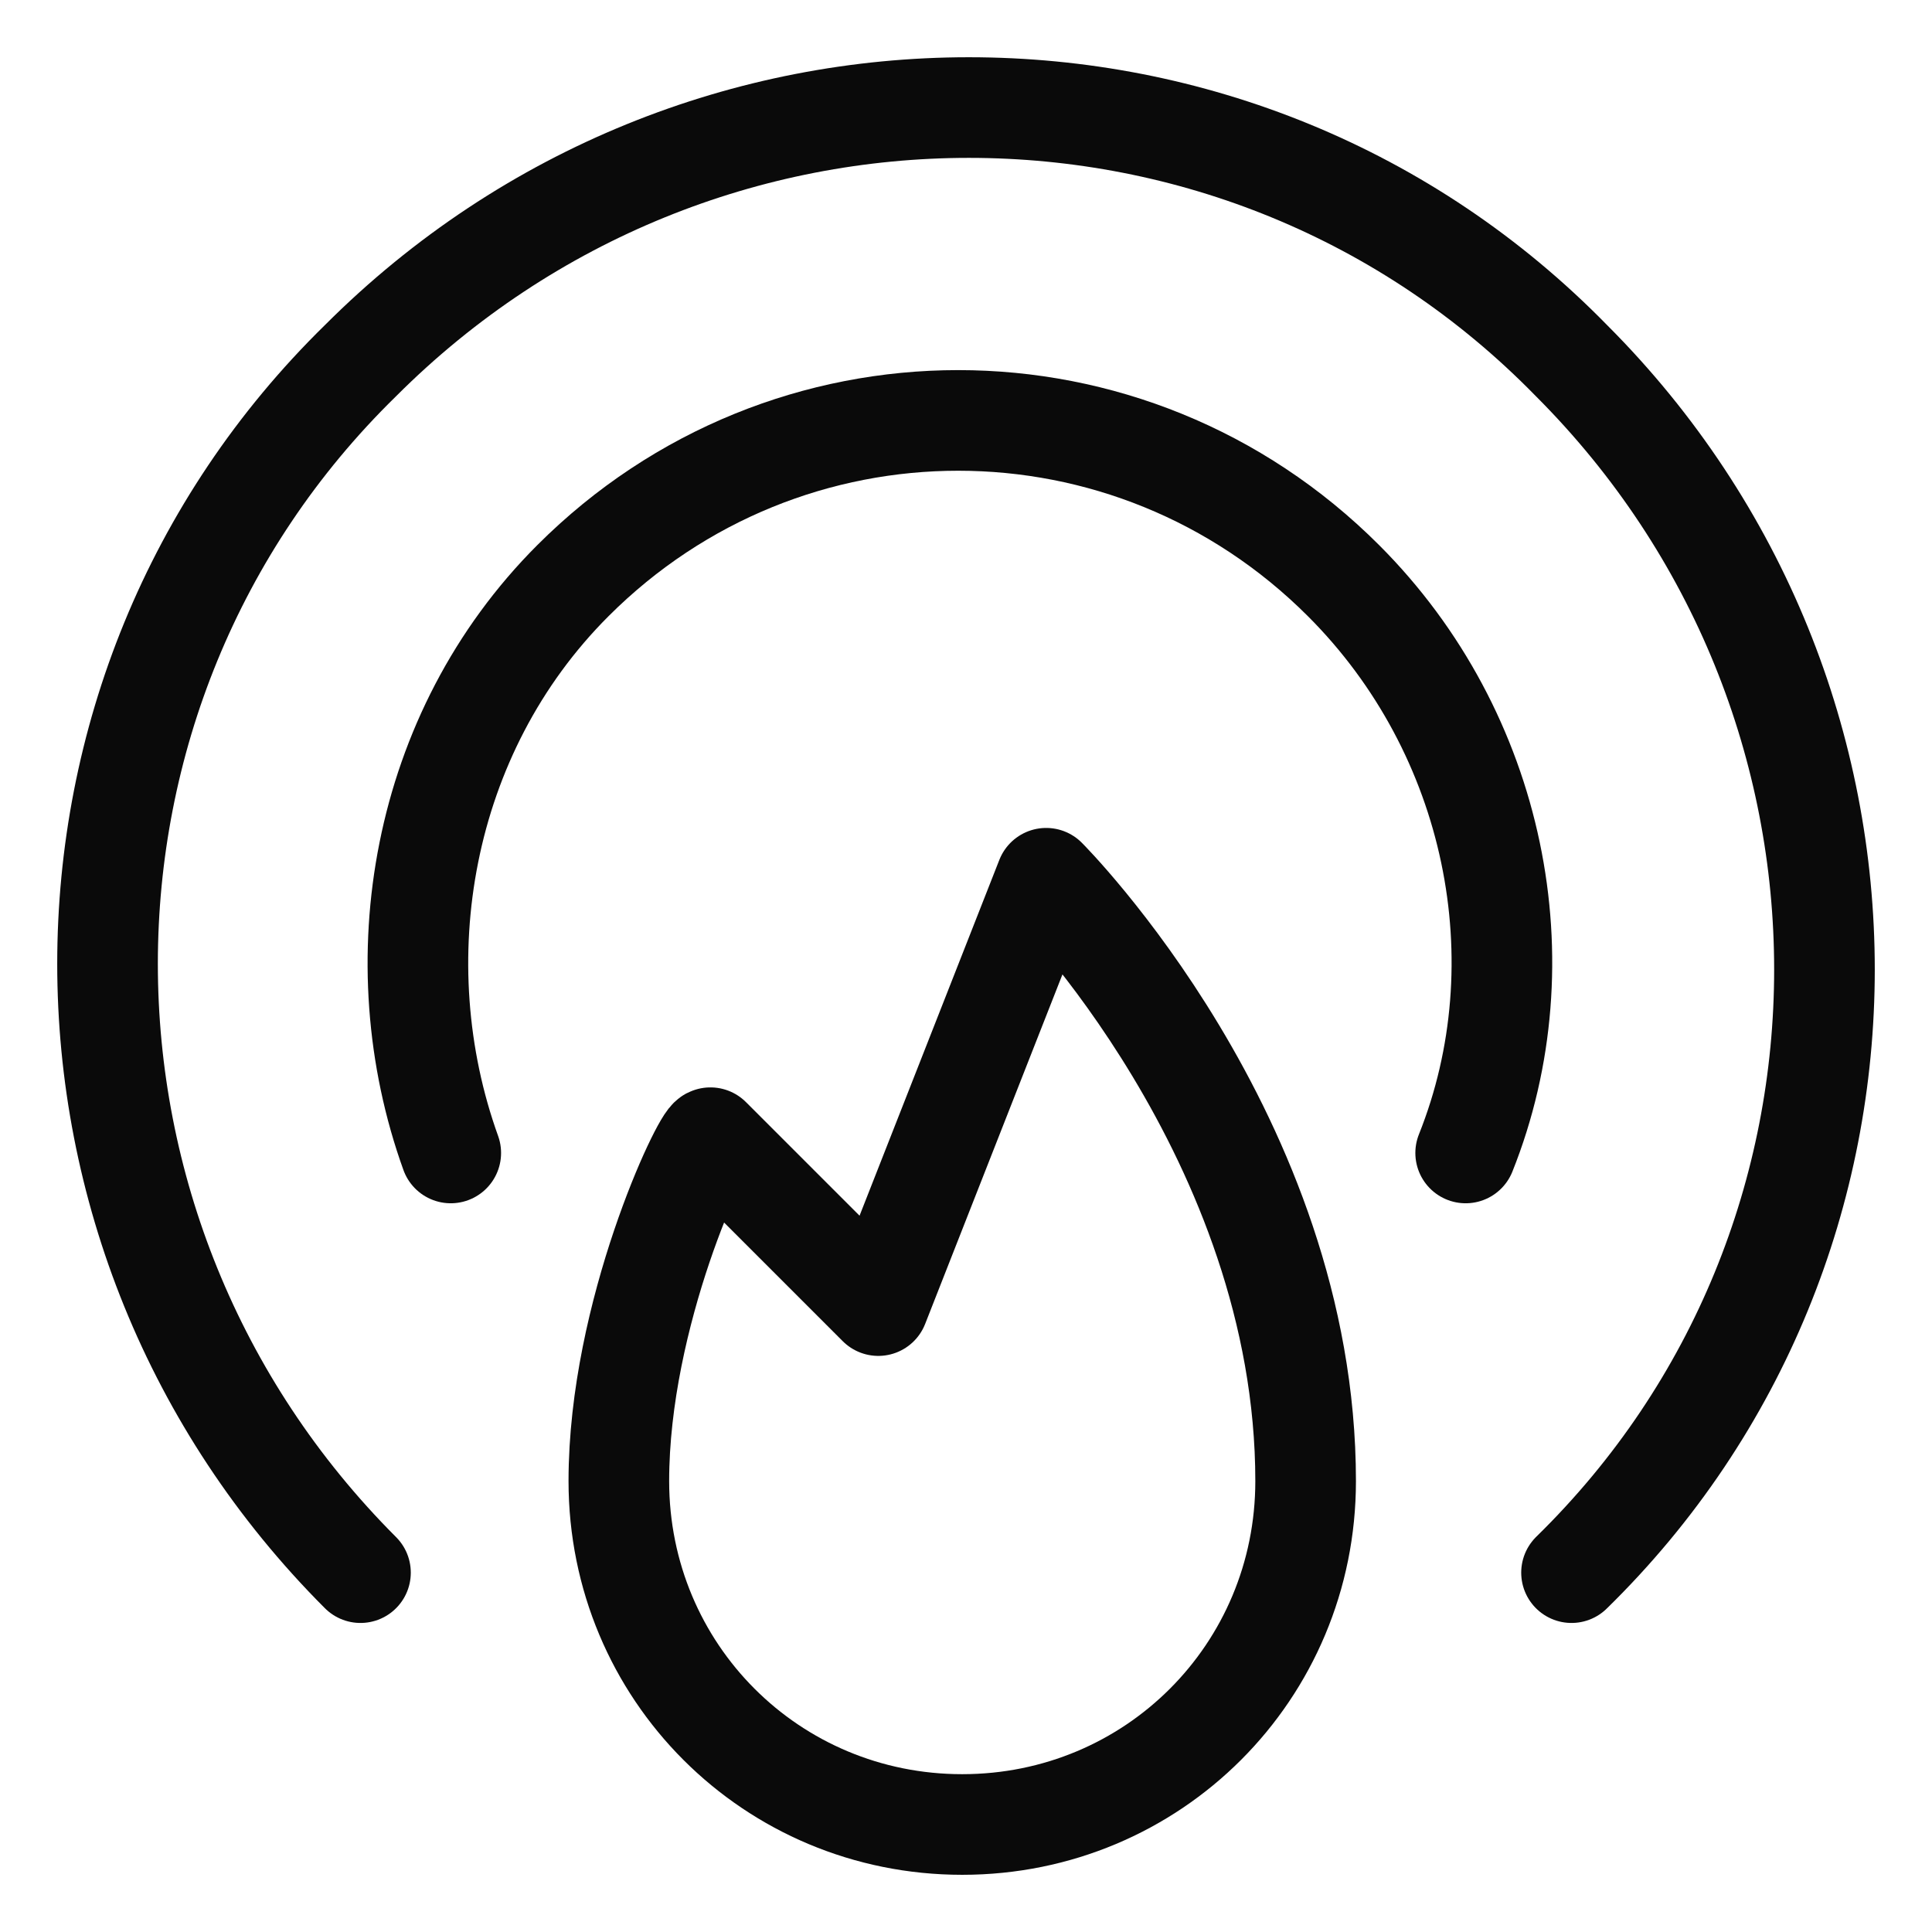
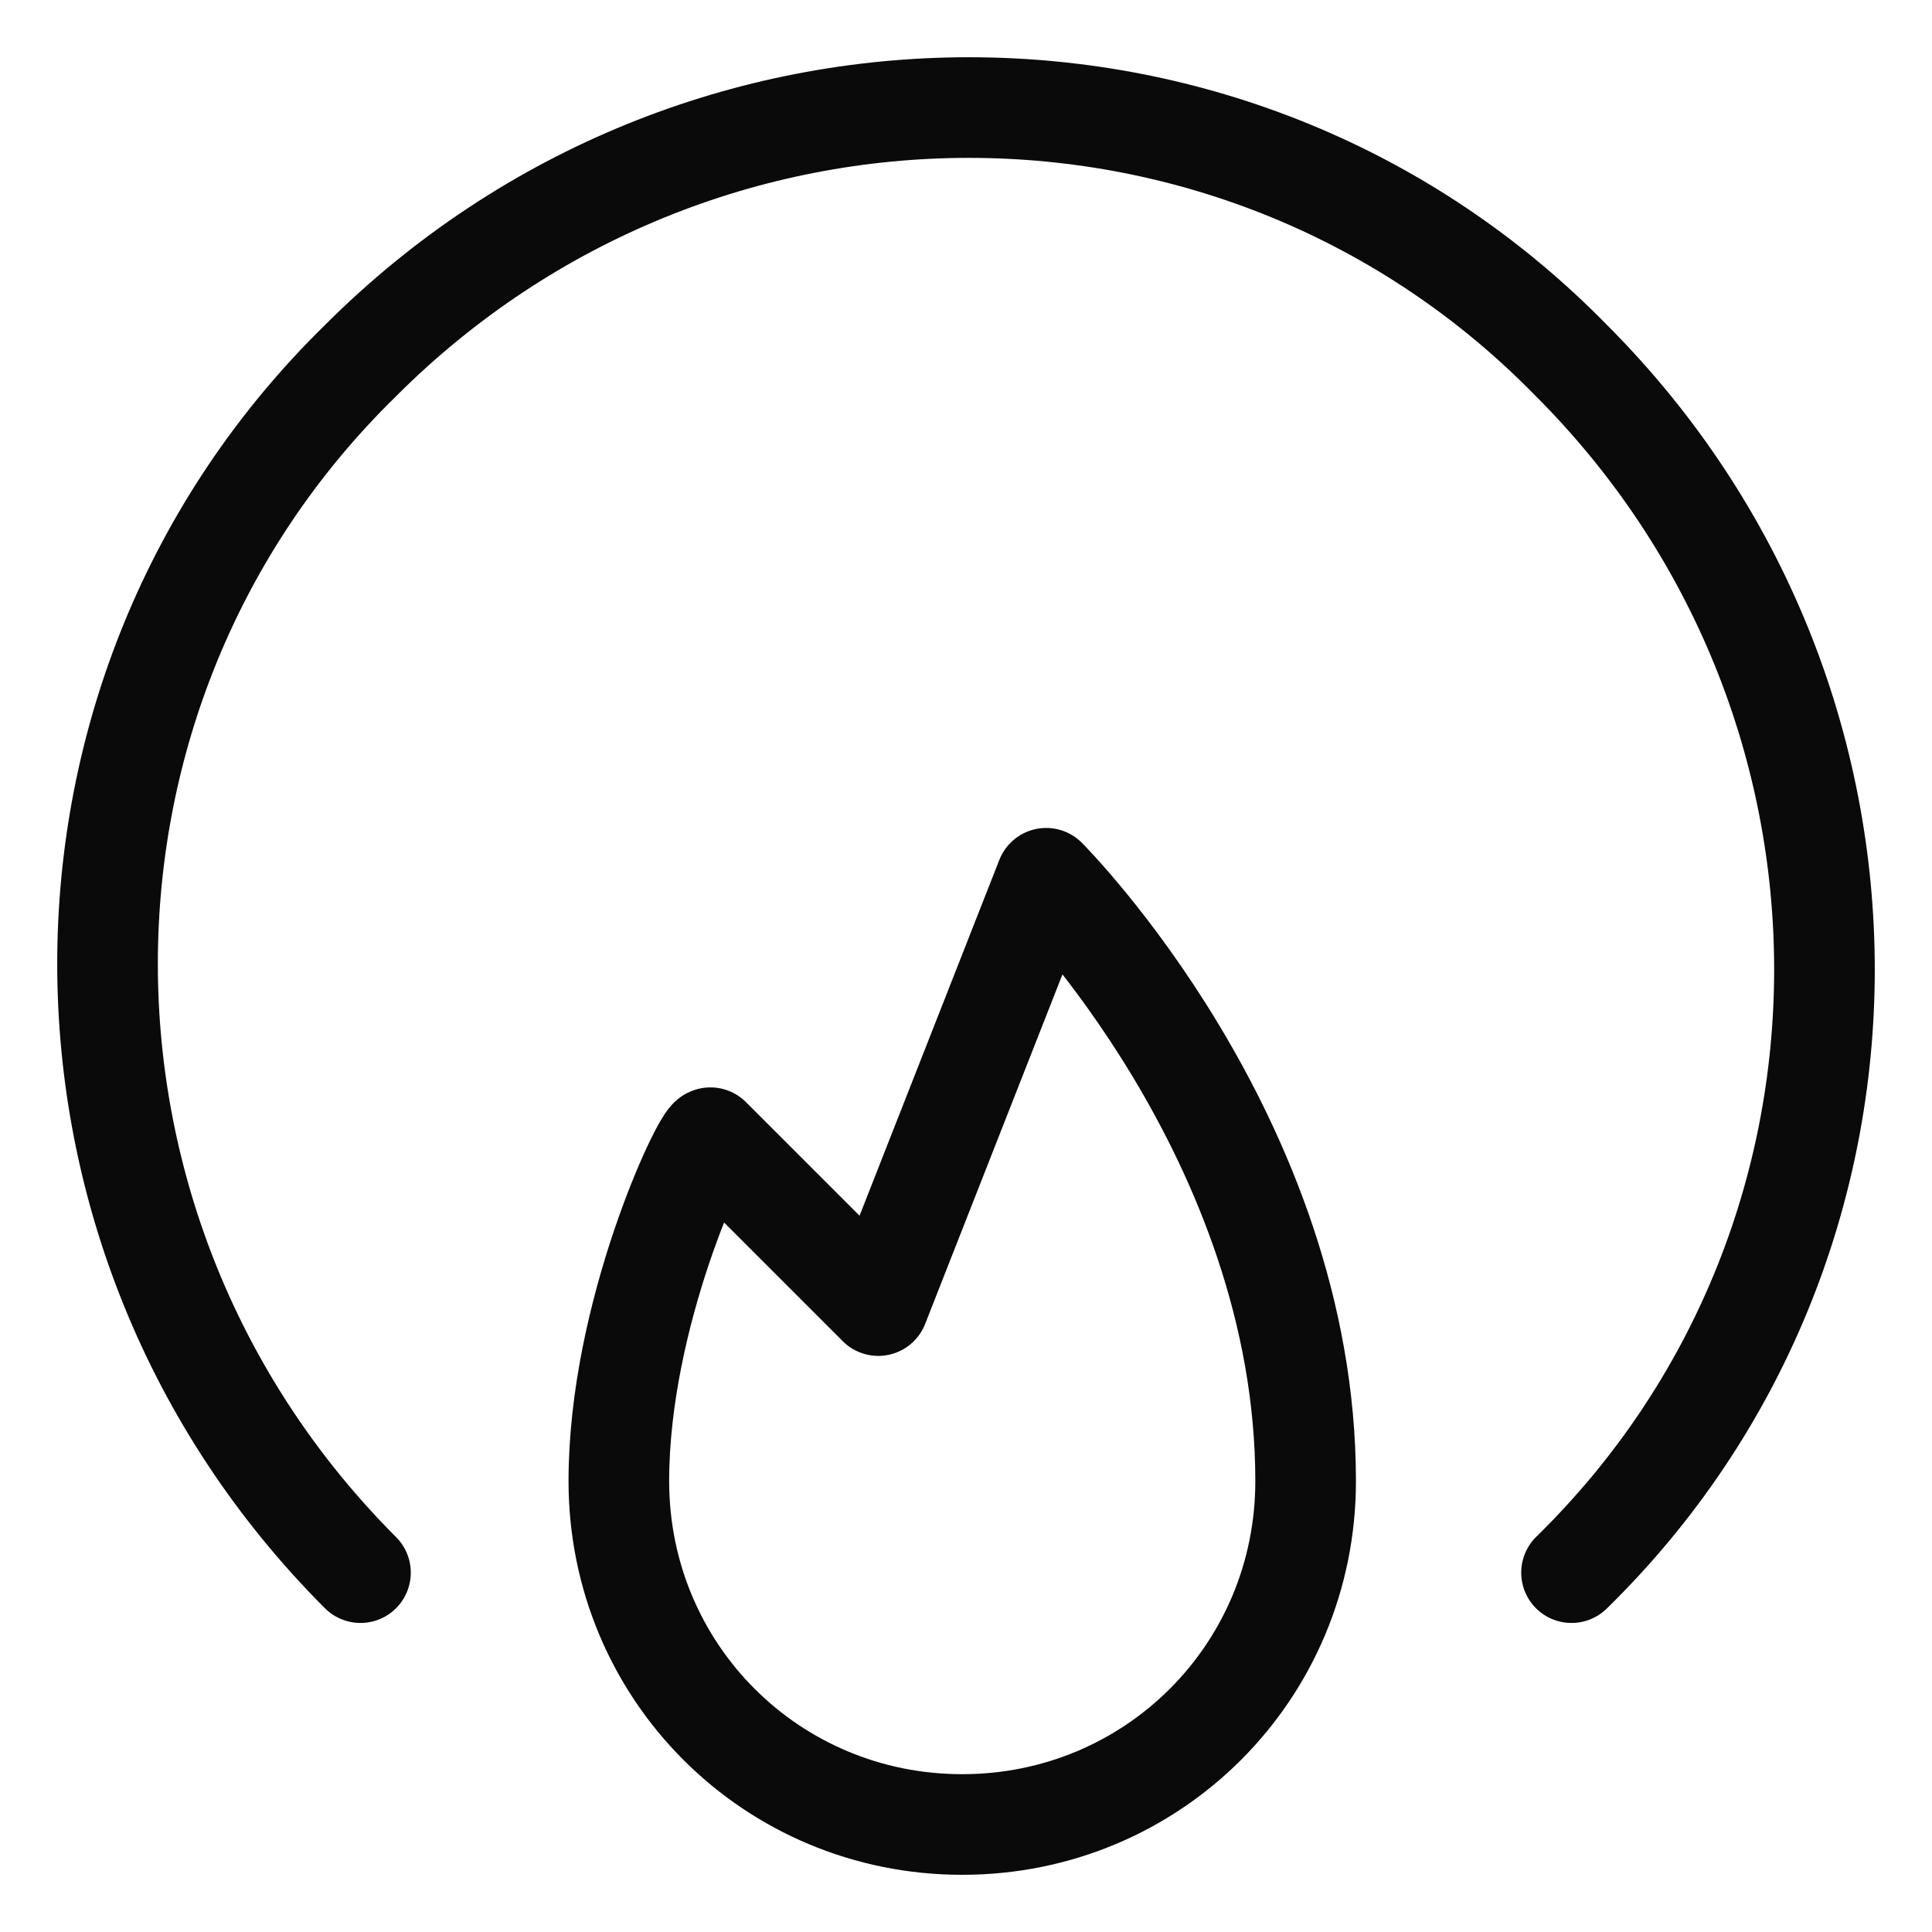
<svg xmlns="http://www.w3.org/2000/svg" width="48" height="48" viewBox="0 0 48 48" fill="none">
  <path d="M15.375 36.797C15.375 41.537 19.167 45.329 23.906 45.329C28.646 45.329 32.438 41.537 32.438 36.797C32.438 28.266 25.992 21.82 25.992 21.82L21.821 32.437L17.65 28.266C17.46 28.266 15.375 32.627 15.375 36.797Z" stroke="#0A0A0A" stroke-width="2.5" stroke-miterlimit="10" stroke-linecap="round" stroke-linejoin="round" />
  <path d="M8.956 39.072C0.577 30.687 0.577 17.156 8.956 8.961C17.335 0.576 30.855 0.576 39.044 8.961C47.423 17.346 47.423 30.877 39.044 39.072" stroke="#0A0A0A" stroke-width="2.5" stroke-miterlimit="10" stroke-linecap="round" stroke-linejoin="round" />
-   <path d="M11.199 28.645C9.493 23.906 10.441 18.218 14.233 14.427C19.541 9.118 28.072 9.118 33.38 14.427C37.172 18.218 38.31 23.906 36.414 28.645" stroke="#0A0A0A" stroke-width="2.5" stroke-miterlimit="10" stroke-linecap="round" stroke-linejoin="round" />
</svg>